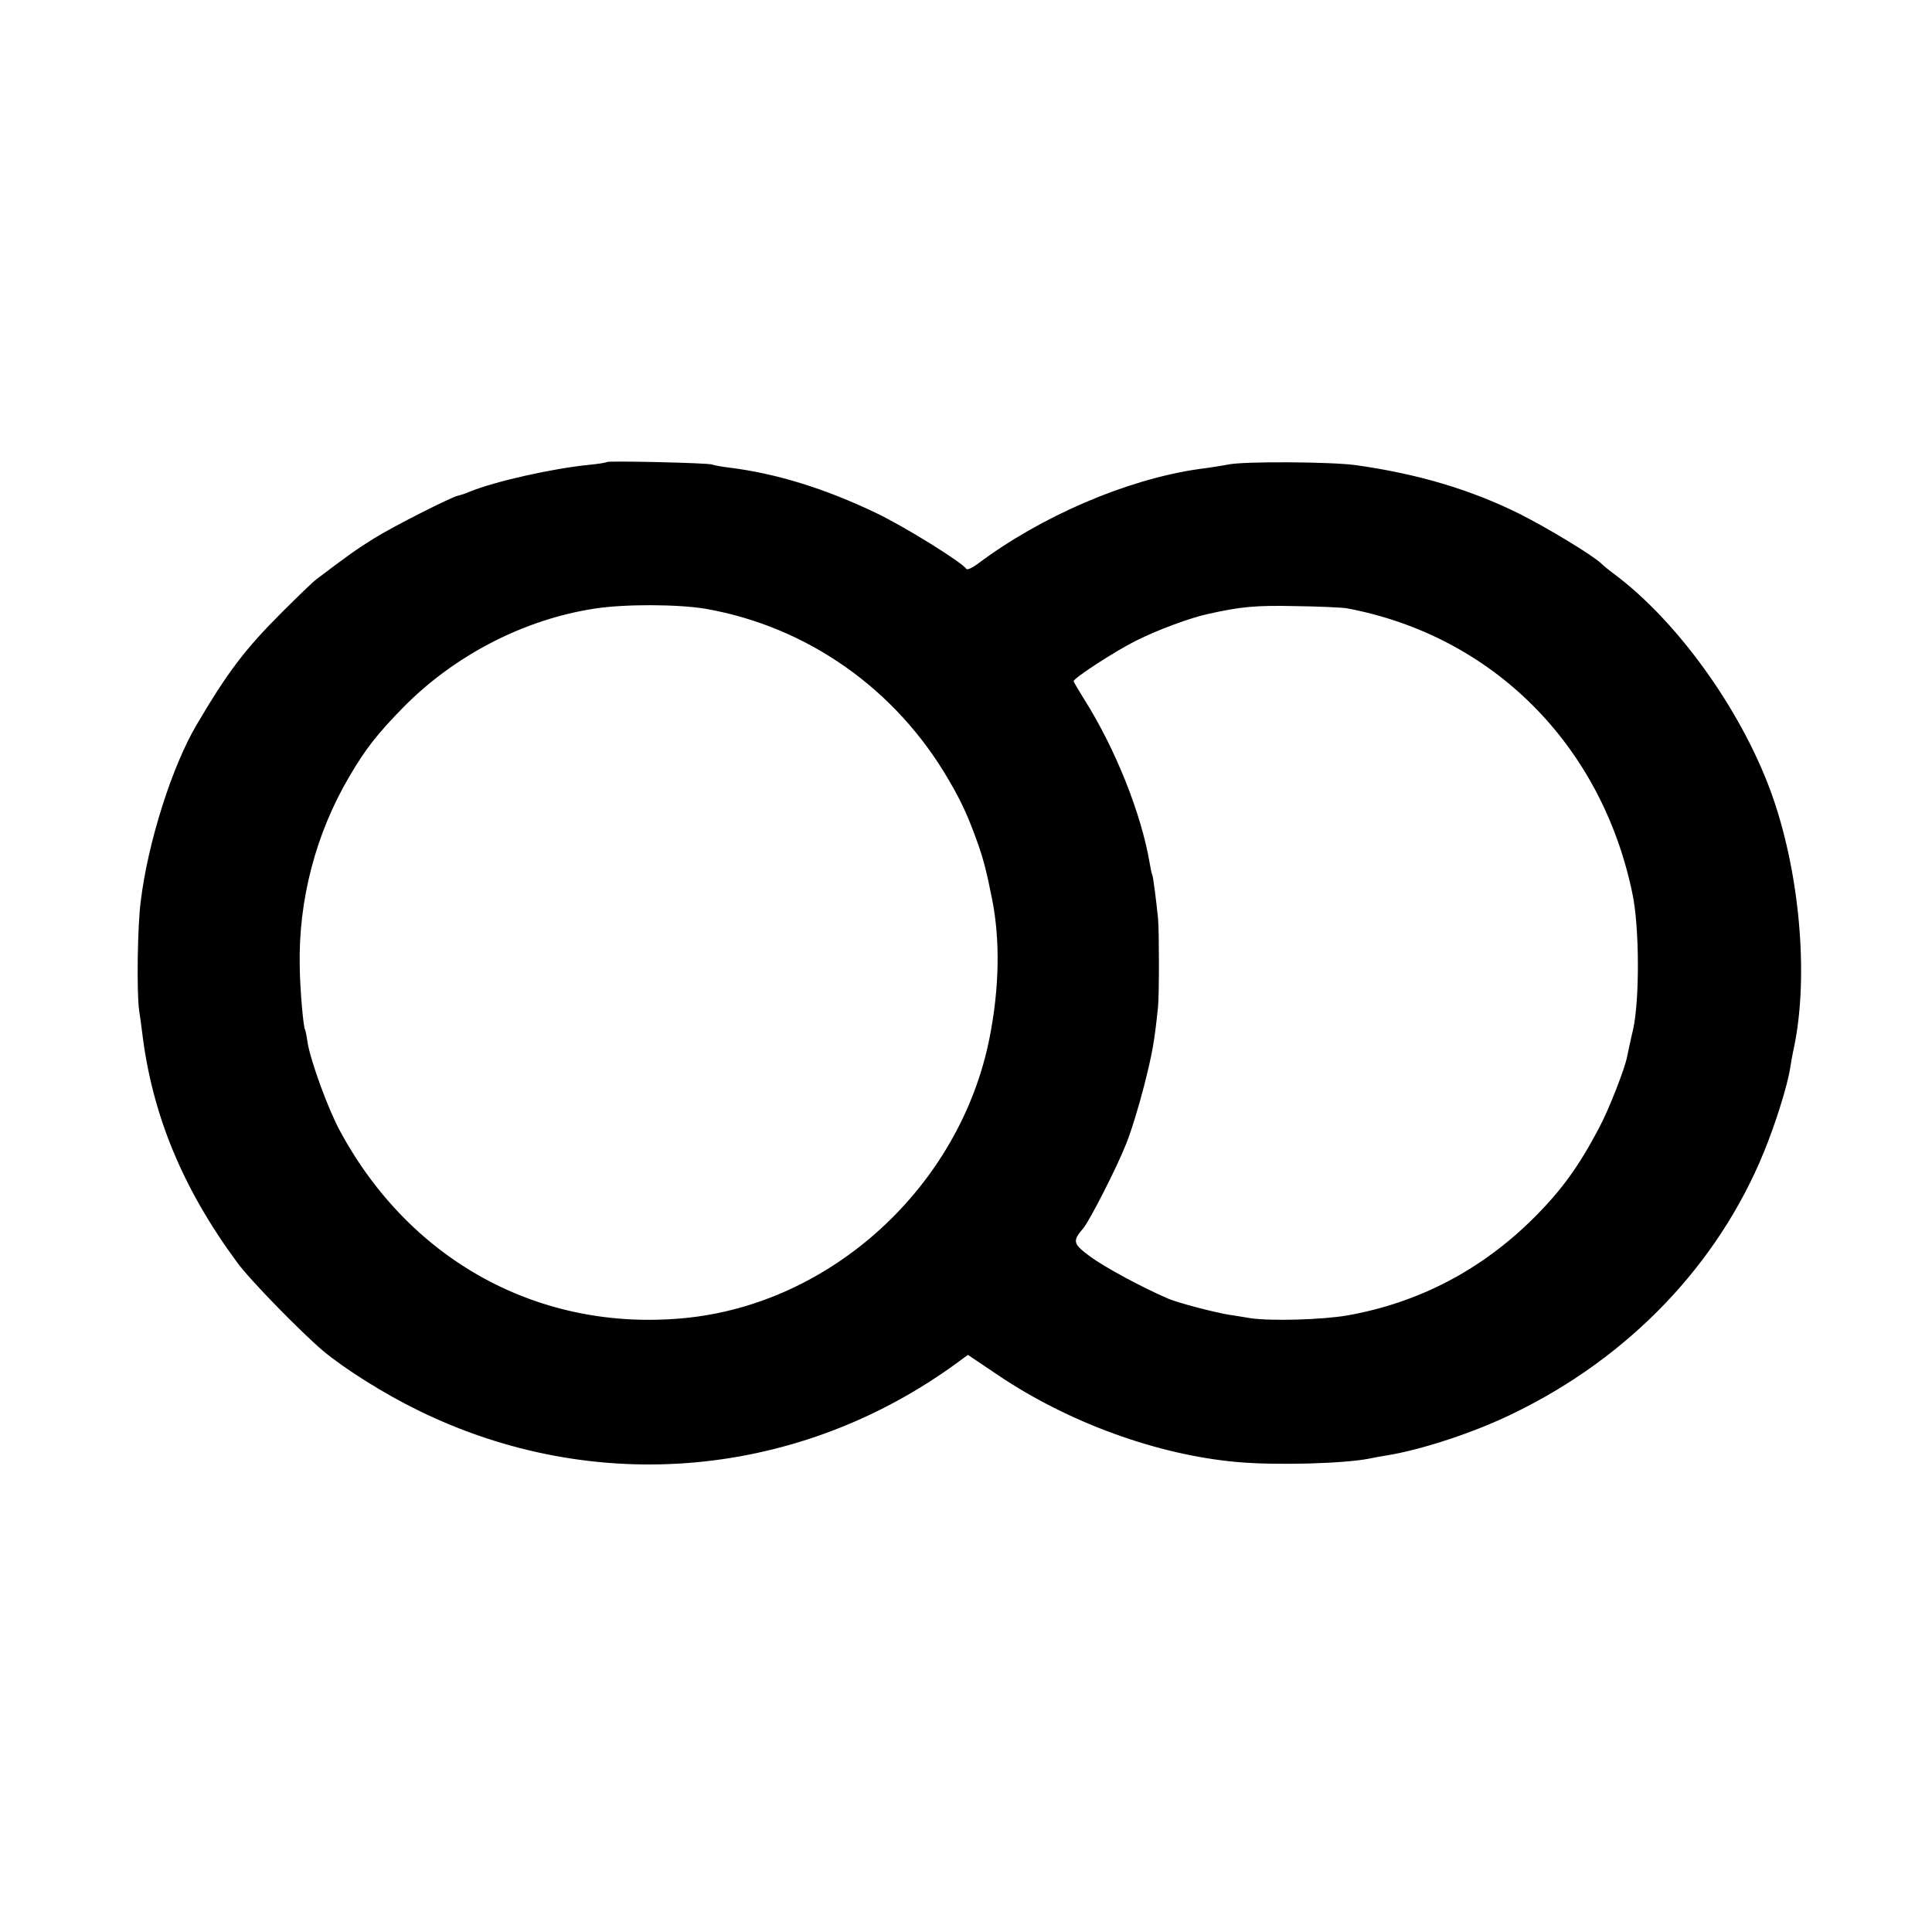
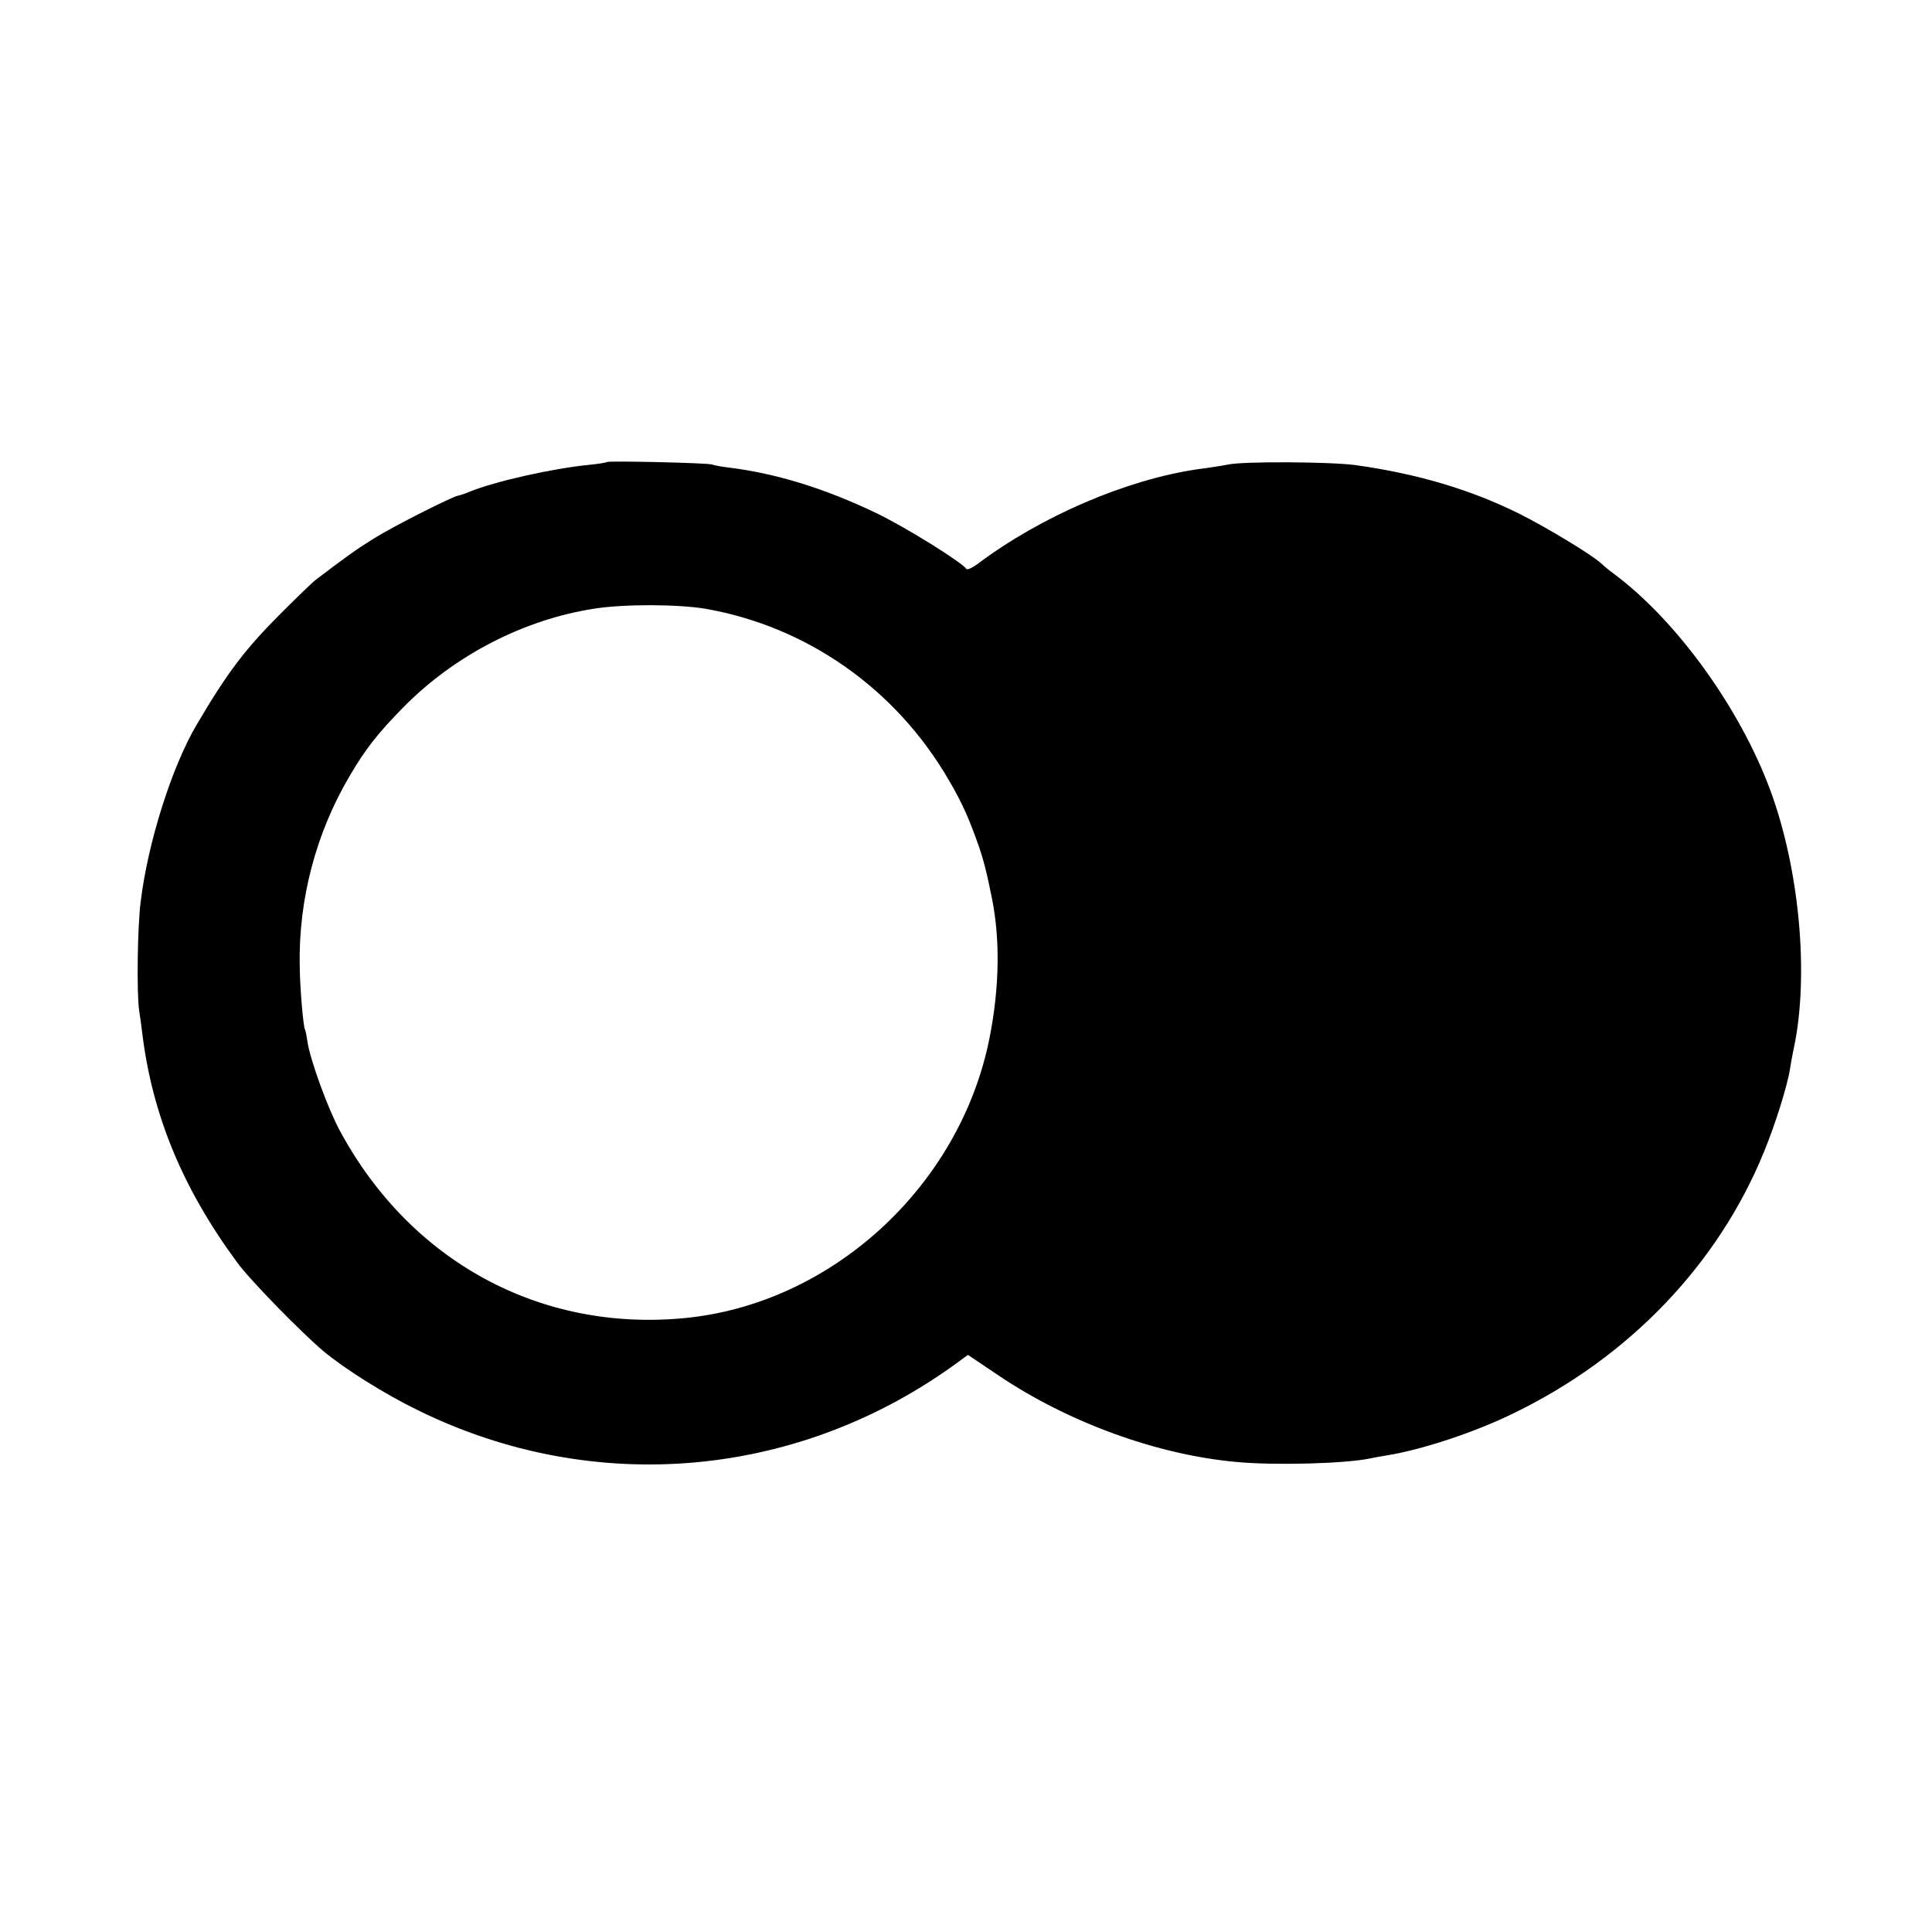
<svg xmlns="http://www.w3.org/2000/svg" version="1.0" width="700pt" height="700pt" viewBox="0 0 700 700" preserveAspectRatio="xMidYMid meet">
  <g transform="translate(0,700) scale(0.1,-0.1)" fill="#000000" stroke="none">
-     <path d="M2199 5326 c-2 -2 -31 -7 -63 -10 -133 -13 -342 -60 -433 -97 -15 -7 -35 -13 -44 -15 -26 -6 -236 -112 -306 -156 -58 -36 -99 -65 -208 -148 -11 -8 -67 -62 -125 -120 -133 -133 -195 -215 -307 -405 -90 -152 -177 -427 -203 -640 -12 -91 -15 -331 -6 -395 3 -19 8 -55 11 -80 36 -299 147 -567 345 -835 45 -62 230 -251 310 -319 79 -66 222 -156 345 -216 641 -315 1386 -247 1962 179 l30 22 110 -74 c254 -171 575 -288 863 -314 140 -13 389 -6 480 12 14 3 41 8 60 11 128 20 323 84 465 154 417 202 740 539 906 946 42 102 86 243 95 304 3 19 9 53 14 75 55 263 20 647 -87 935 -110 295 -337 610 -563 779 -19 14 -41 32 -49 40 -32 30 -192 127 -293 178 -178 89 -374 147 -598 178 -90 12 -402 14 -460 2 -14 -3 -63 -11 -110 -17 -260 -38 -569 -171 -799 -344 -19 -14 -37 -22 -40 -17 -16 24 -220 151 -326 202 -186 89 -363 144 -535 165 -25 3 -52 8 -60 11 -17 6 -375 14 -381 9z m359 -532 c368 -65 689 -291 880 -621 47 -80 72 -136 107 -235 20 -58 30 -98 50 -198 29 -148 26 -321 -10 -502 -107 -537 -573 -964 -1108 -1014 -521 -49 -990 206 -1245 678 -43 79 -107 254 -118 323 -3 22 -7 42 -9 45 -6 10 -18 145 -19 229 -5 240 58 481 180 688 58 99 101 154 195 250 186 189 438 319 694 358 110 17 303 16 403 -1z m2322 2 c528 -99 924 -495 1035 -1036 25 -120 26 -382 2 -490 -6 -24 -21 -95 -22 -100 -8 -42 -66 -191 -102 -258 -74 -140 -135 -224 -236 -325 -189 -188 -416 -307 -675 -353 -93 -16 -278 -21 -352 -10 -25 4 -58 10 -75 12 -55 9 -186 43 -223 59 -93 40 -229 113 -283 153 -62 46 -64 55 -24 102 23 27 123 223 155 305 18 44 47 139 65 210 30 118 38 161 51 290 4 47 4 265 0 315 -7 70 -18 154 -21 160 -2 3 -6 21 -9 40 -30 180 -124 416 -237 595 -21 34 -39 64 -39 67 0 11 149 108 225 146 77 39 196 83 260 97 120 27 175 32 315 29 85 -1 171 -5 190 -8z" />
+     <path d="M2199 5326 c-2 -2 -31 -7 -63 -10 -133 -13 -342 -60 -433 -97 -15 -7 -35 -13 -44 -15 -26 -6 -236 -112 -306 -156 -58 -36 -99 -65 -208 -148 -11 -8 -67 -62 -125 -120 -133 -133 -195 -215 -307 -405 -90 -152 -177 -427 -203 -640 -12 -91 -15 -331 -6 -395 3 -19 8 -55 11 -80 36 -299 147 -567 345 -835 45 -62 230 -251 310 -319 79 -66 222 -156 345 -216 641 -315 1386 -247 1962 179 l30 22 110 -74 c254 -171 575 -288 863 -314 140 -13 389 -6 480 12 14 3 41 8 60 11 128 20 323 84 465 154 417 202 740 539 906 946 42 102 86 243 95 304 3 19 9 53 14 75 55 263 20 647 -87 935 -110 295 -337 610 -563 779 -19 14 -41 32 -49 40 -32 30 -192 127 -293 178 -178 89 -374 147 -598 178 -90 12 -402 14 -460 2 -14 -3 -63 -11 -110 -17 -260 -38 -569 -171 -799 -344 -19 -14 -37 -22 -40 -17 -16 24 -220 151 -326 202 -186 89 -363 144 -535 165 -25 3 -52 8 -60 11 -17 6 -375 14 -381 9z m359 -532 c368 -65 689 -291 880 -621 47 -80 72 -136 107 -235 20 -58 30 -98 50 -198 29 -148 26 -321 -10 -502 -107 -537 -573 -964 -1108 -1014 -521 -49 -990 206 -1245 678 -43 79 -107 254 -118 323 -3 22 -7 42 -9 45 -6 10 -18 145 -19 229 -5 240 58 481 180 688 58 99 101 154 195 250 186 189 438 319 694 358 110 17 303 16 403 -1z m2322 2 z" />
  </g>
</svg>